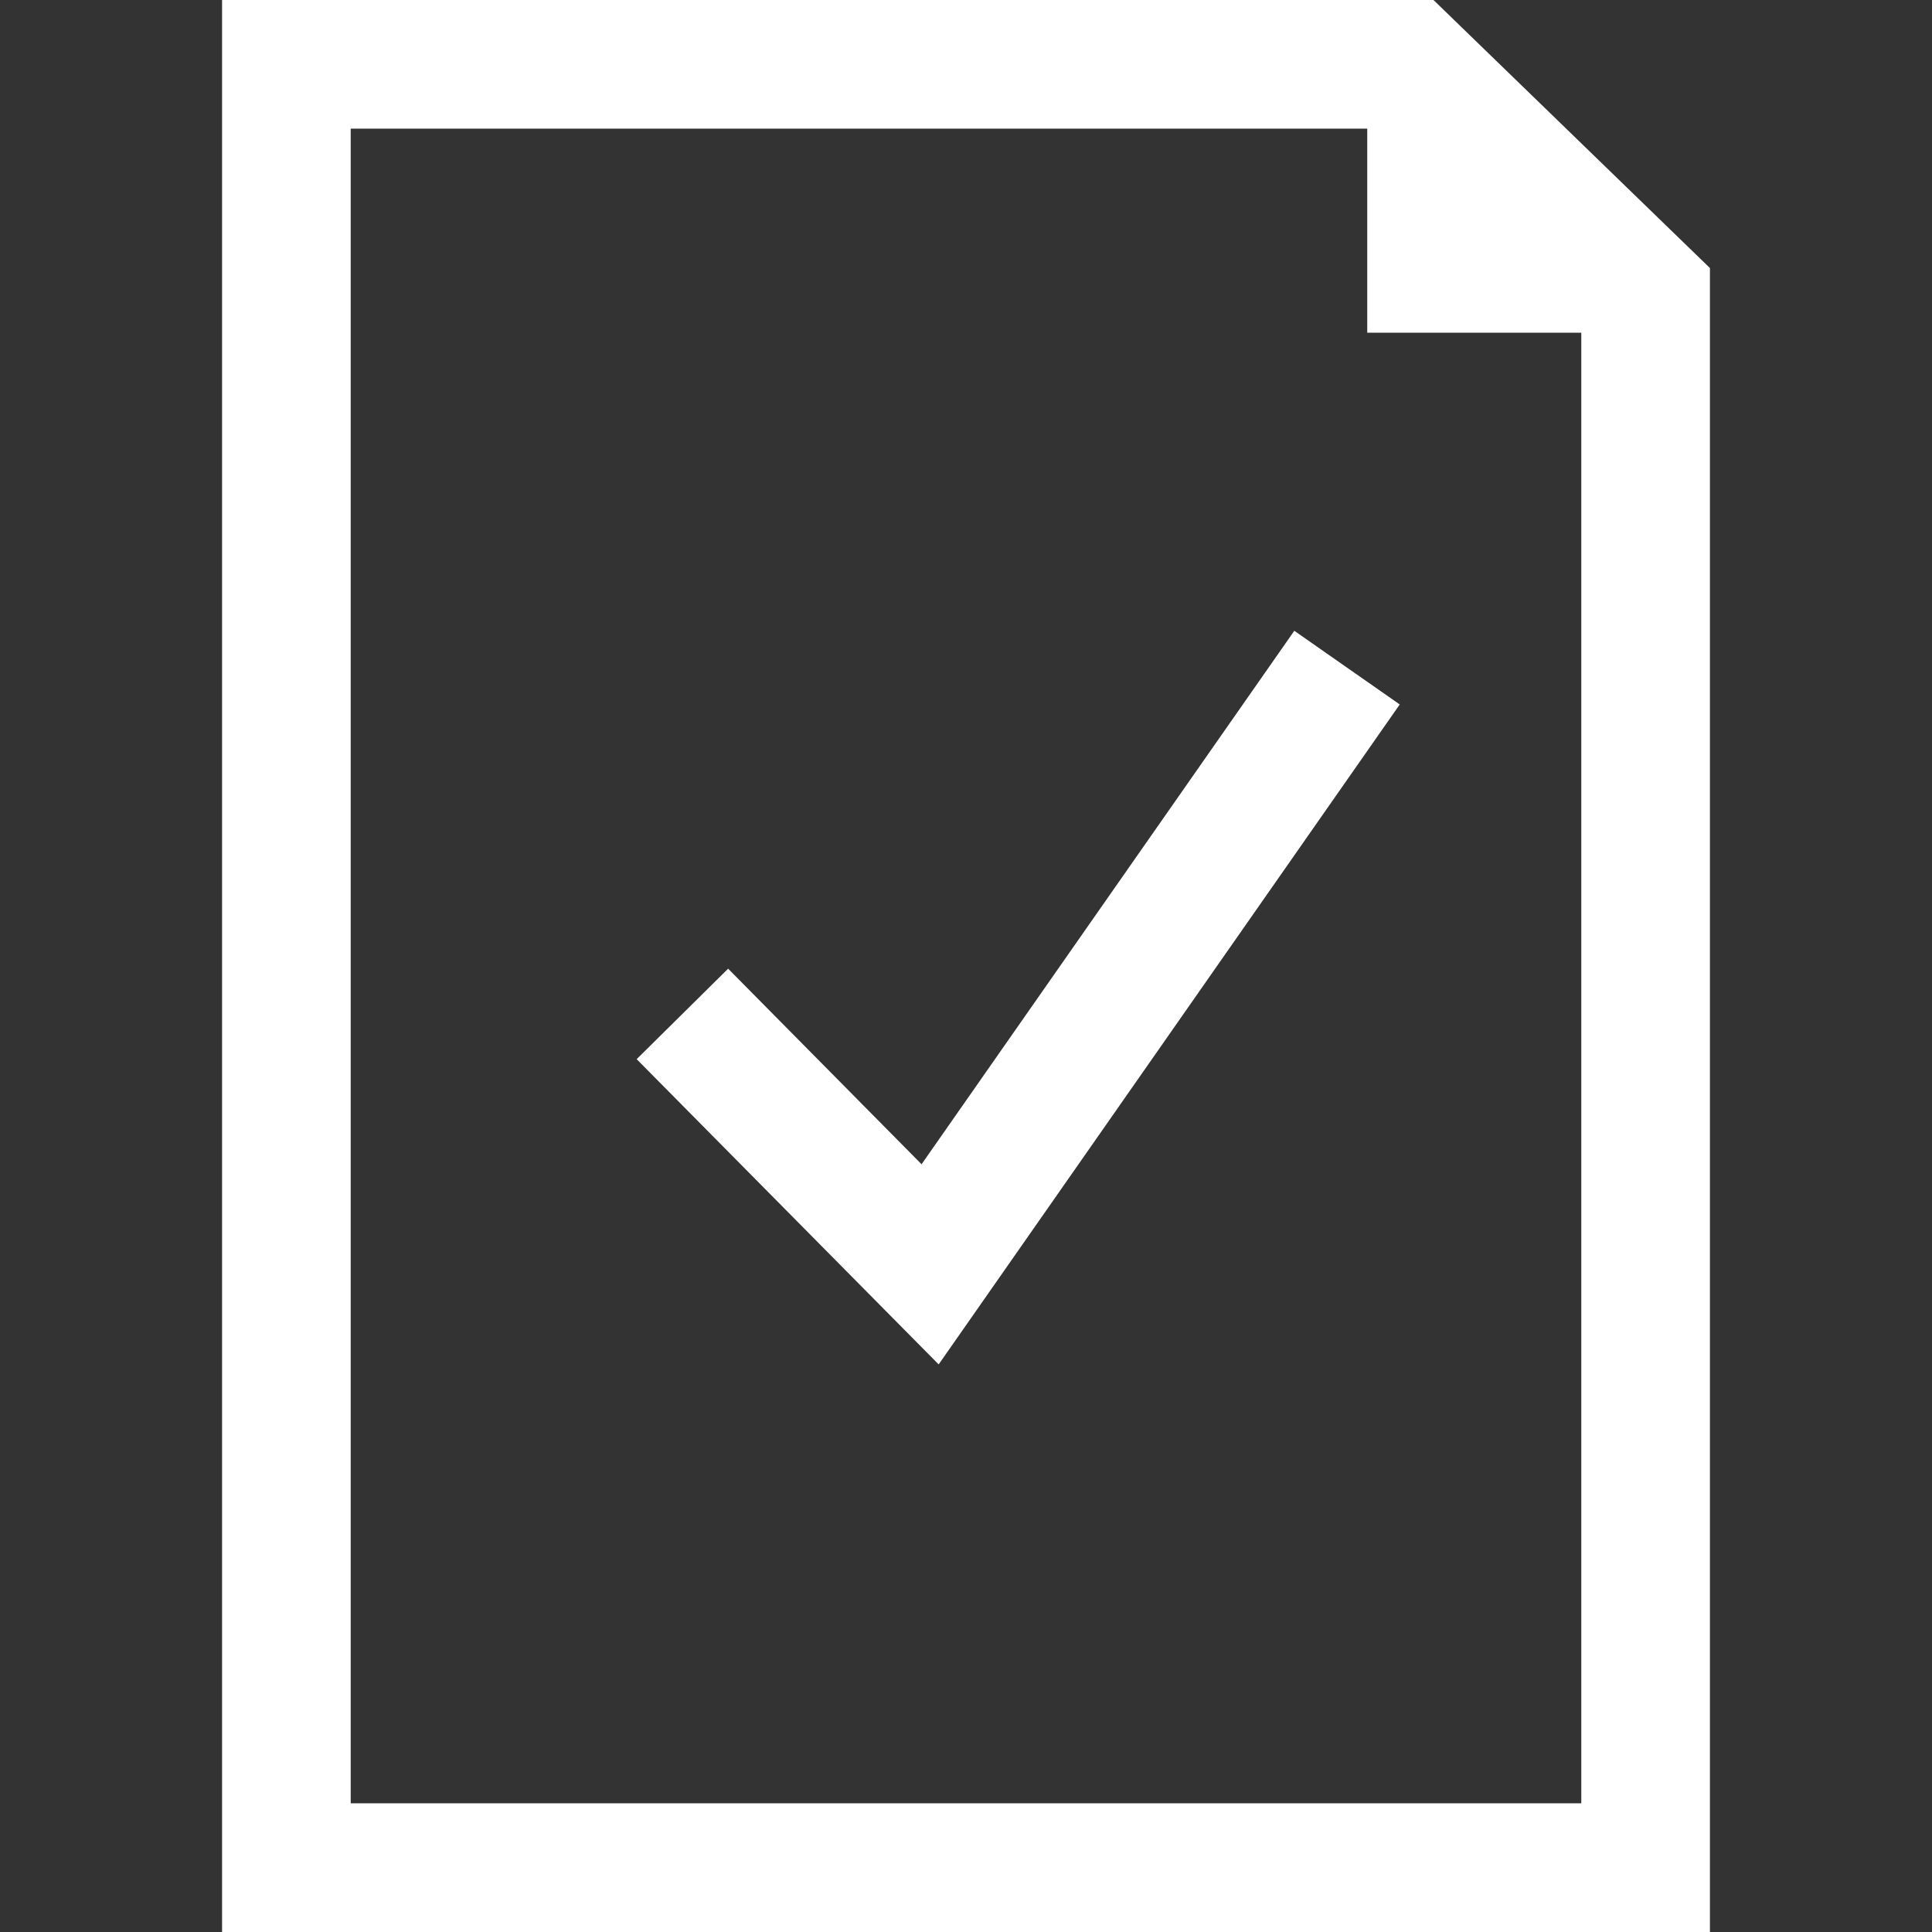
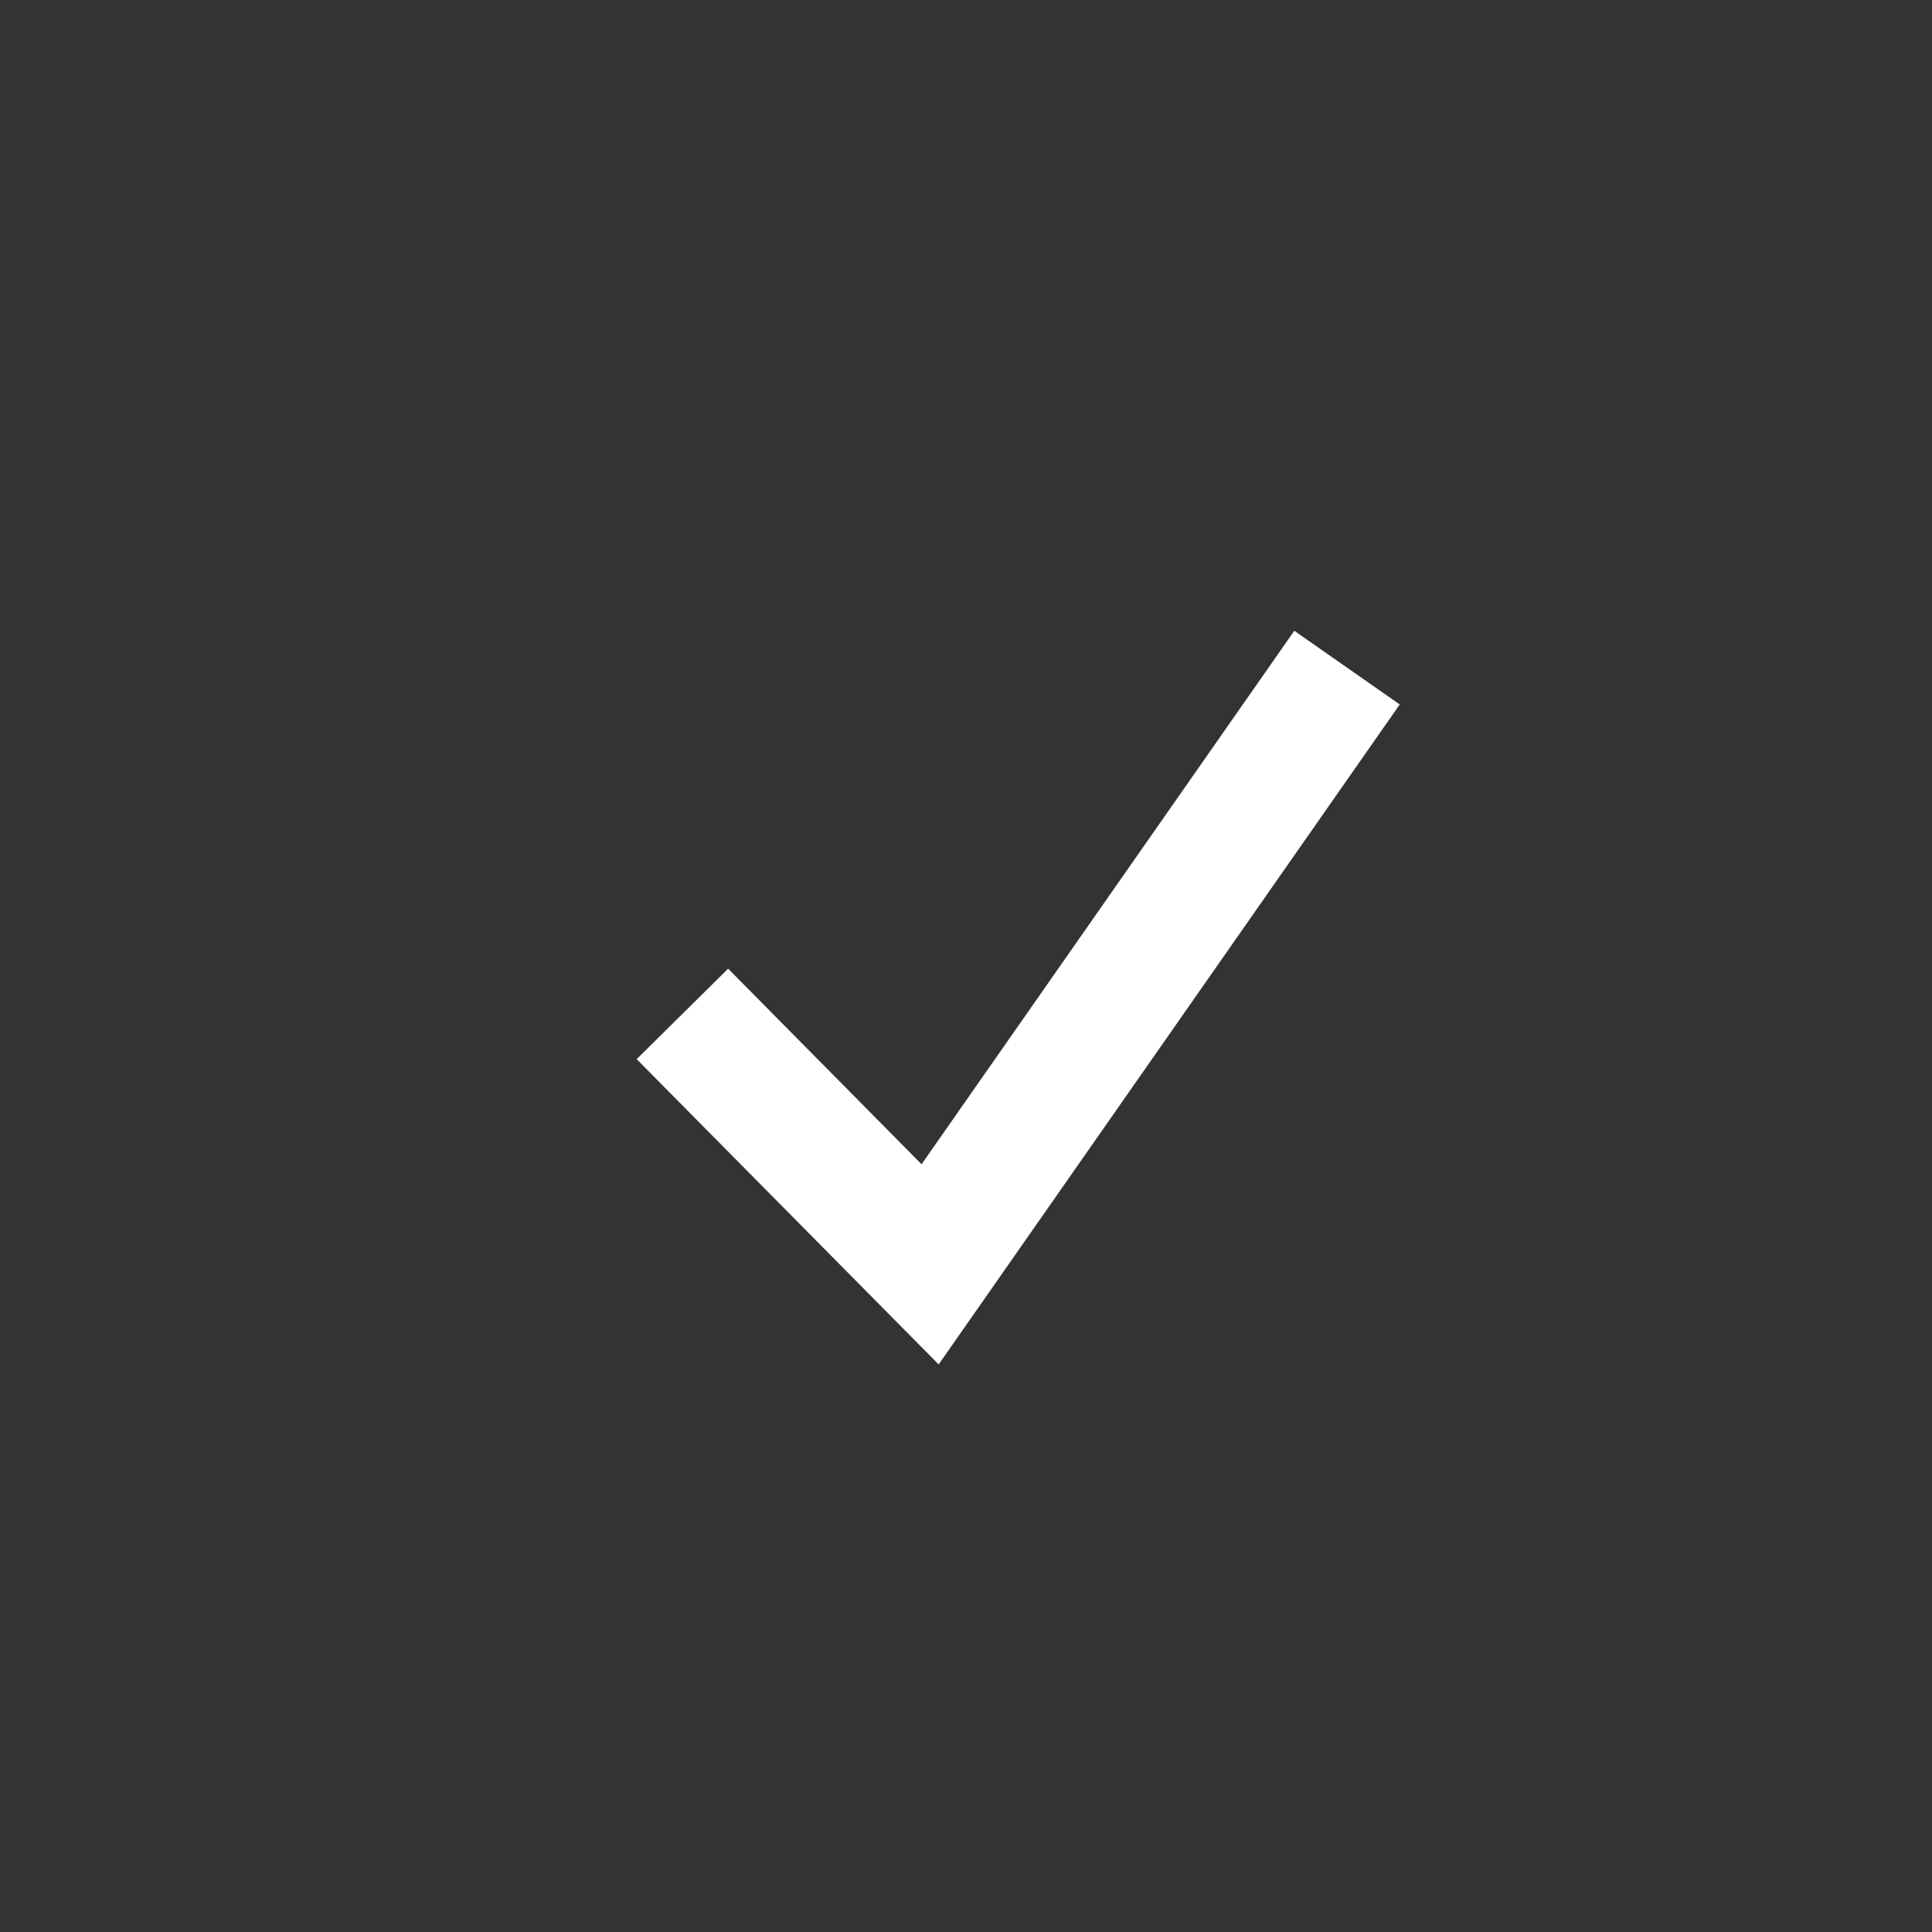
<svg xmlns="http://www.w3.org/2000/svg" version="1.1" id="Capa_1" x="0px" y="0px" viewBox="0 0 45.057 45.057" style="enable-background:new 0 0 45.057 45.057;" xml:space="preserve">
  <rect x="0" y="0" width="45.057" height="45.057" fill="#333333" stroke="none" />
  <g>
    <g id="_x37_4_105_">
      <g>
-         <path d="M33.431,0H5.179v45.057h34.699V6.251L33.431,0z M36.878,42.056H8.179V3h23.707v4.76h4.992V42.056z" fill="#000000" style="fill: rgb(255, 255, 255);" />
        <polygon points="21.492,27.152 16.981,22.591 14.848,24.701 21.891,31.82 32.644,16.429 30.185,14.711 " fill="#000000" style="fill: rgb(255, 255, 255);" />
      </g>
    </g>
  </g>
</svg>